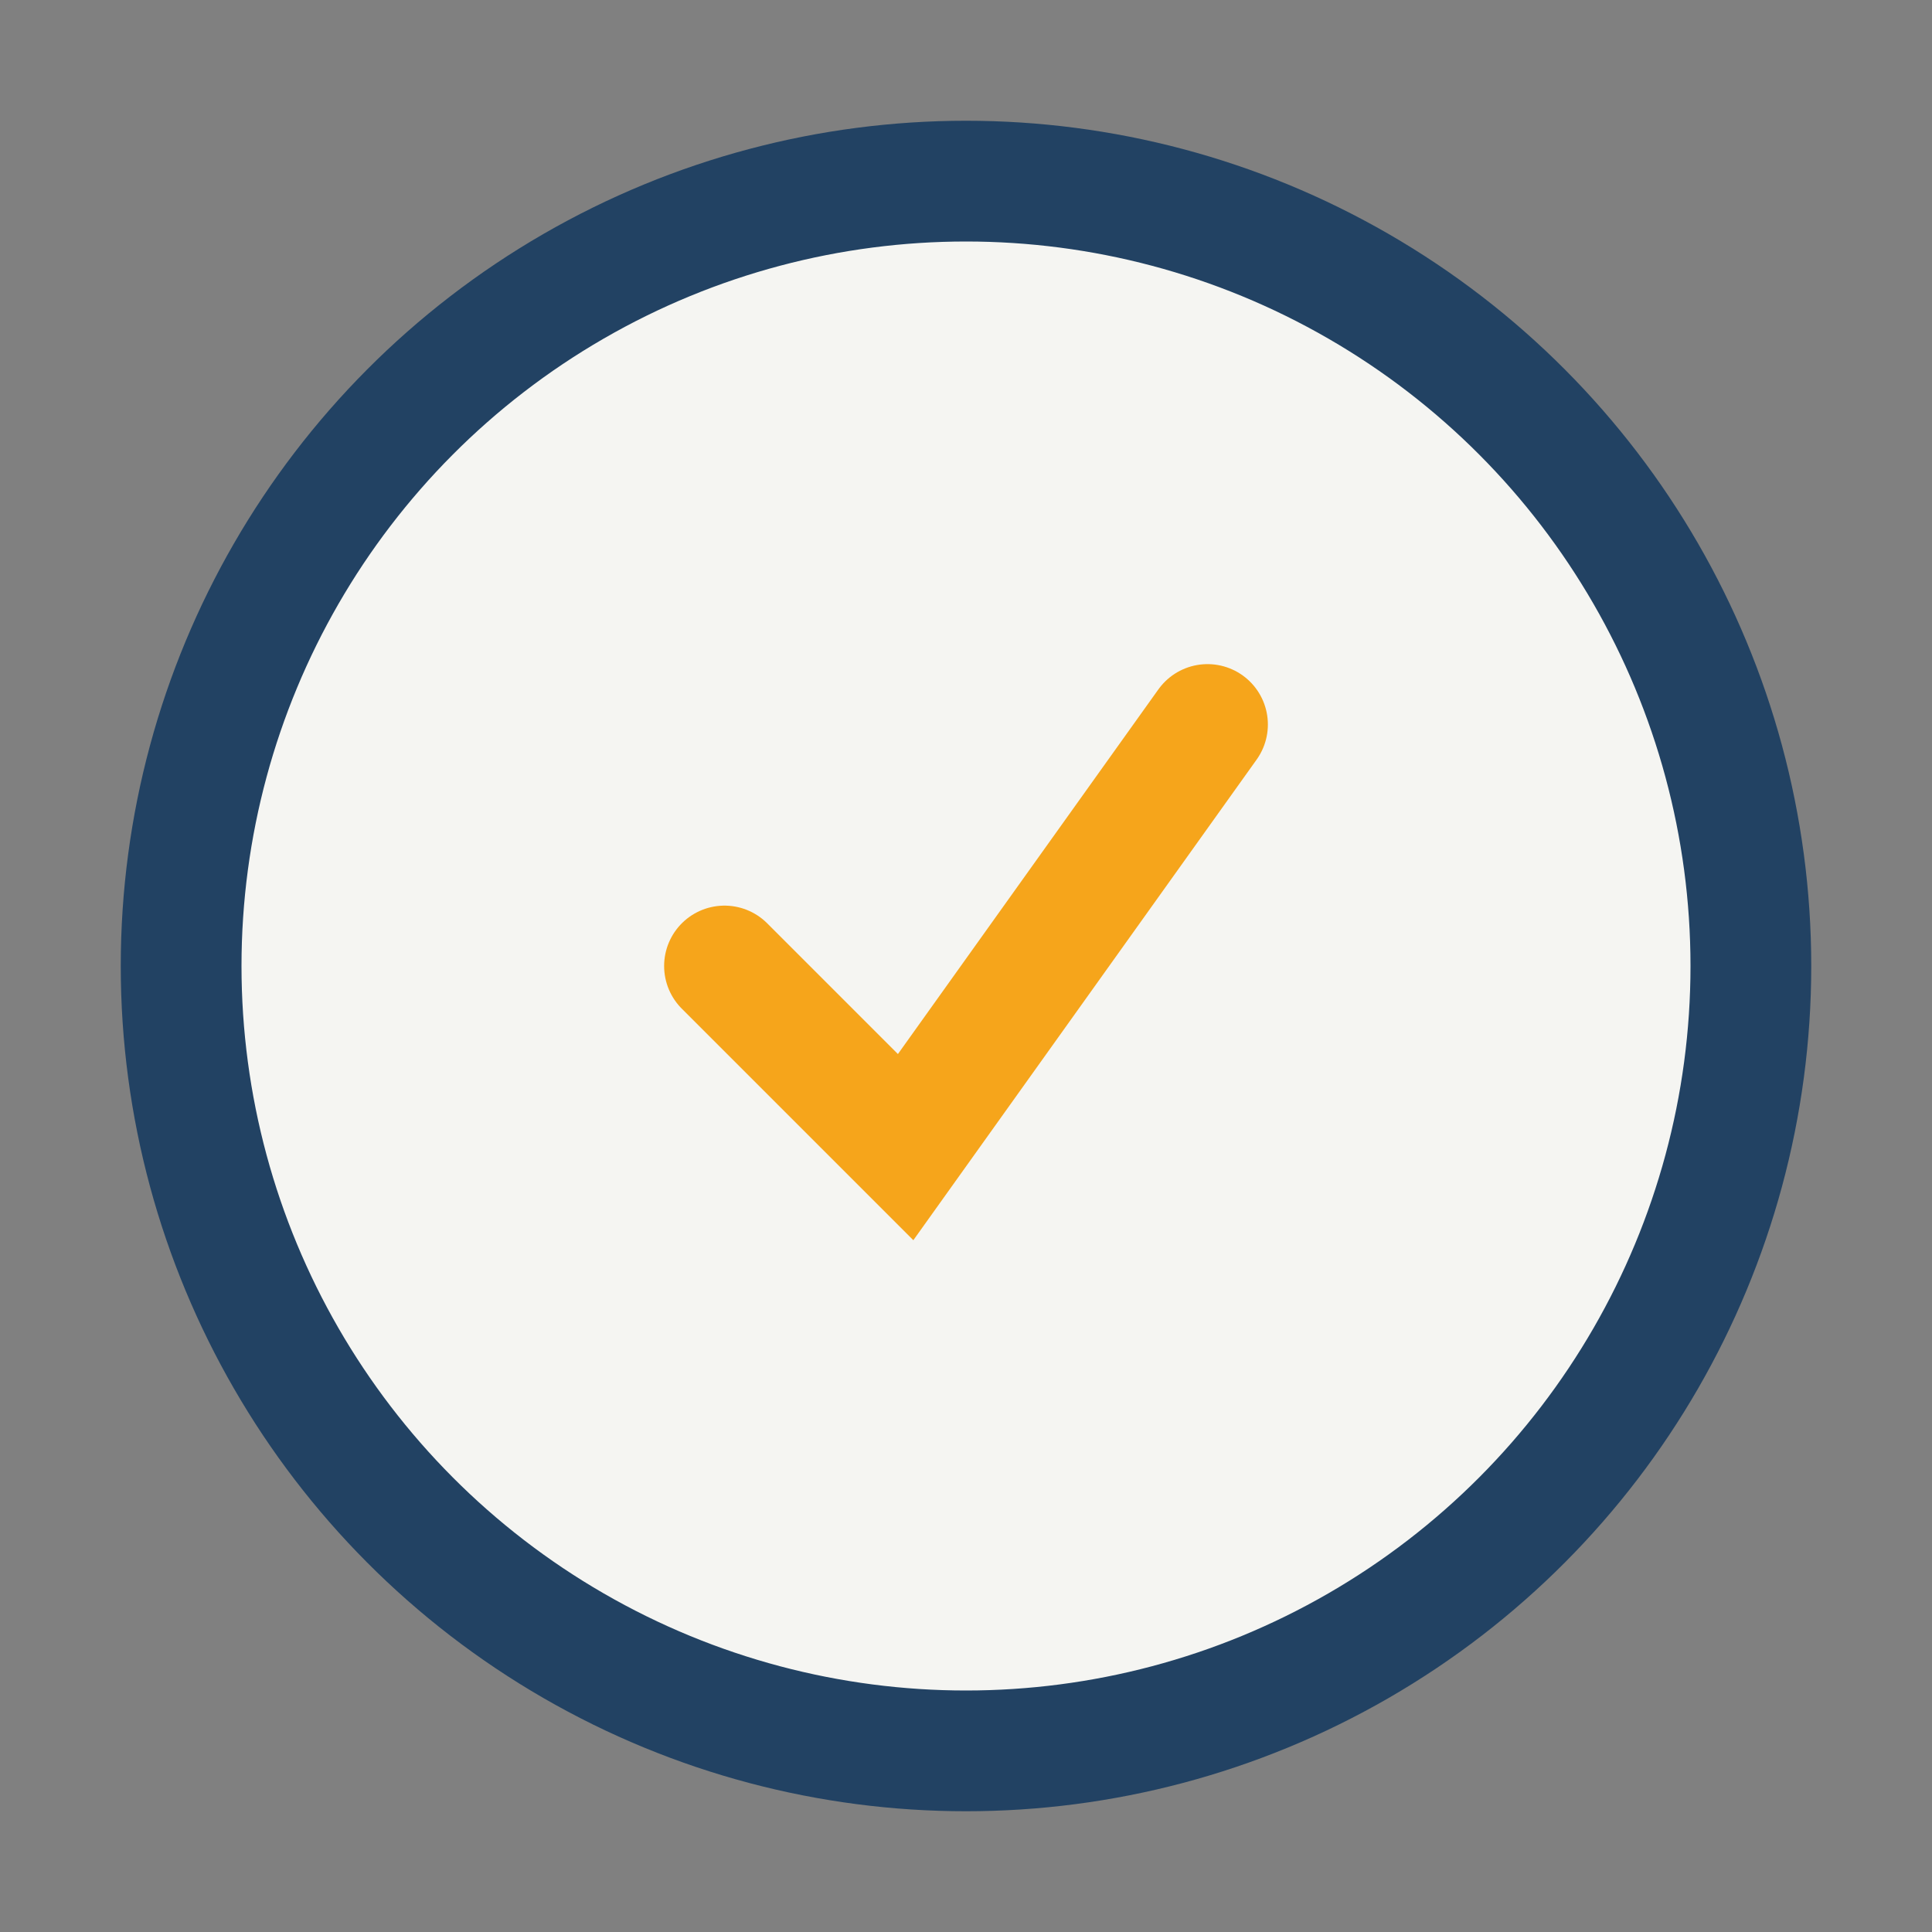
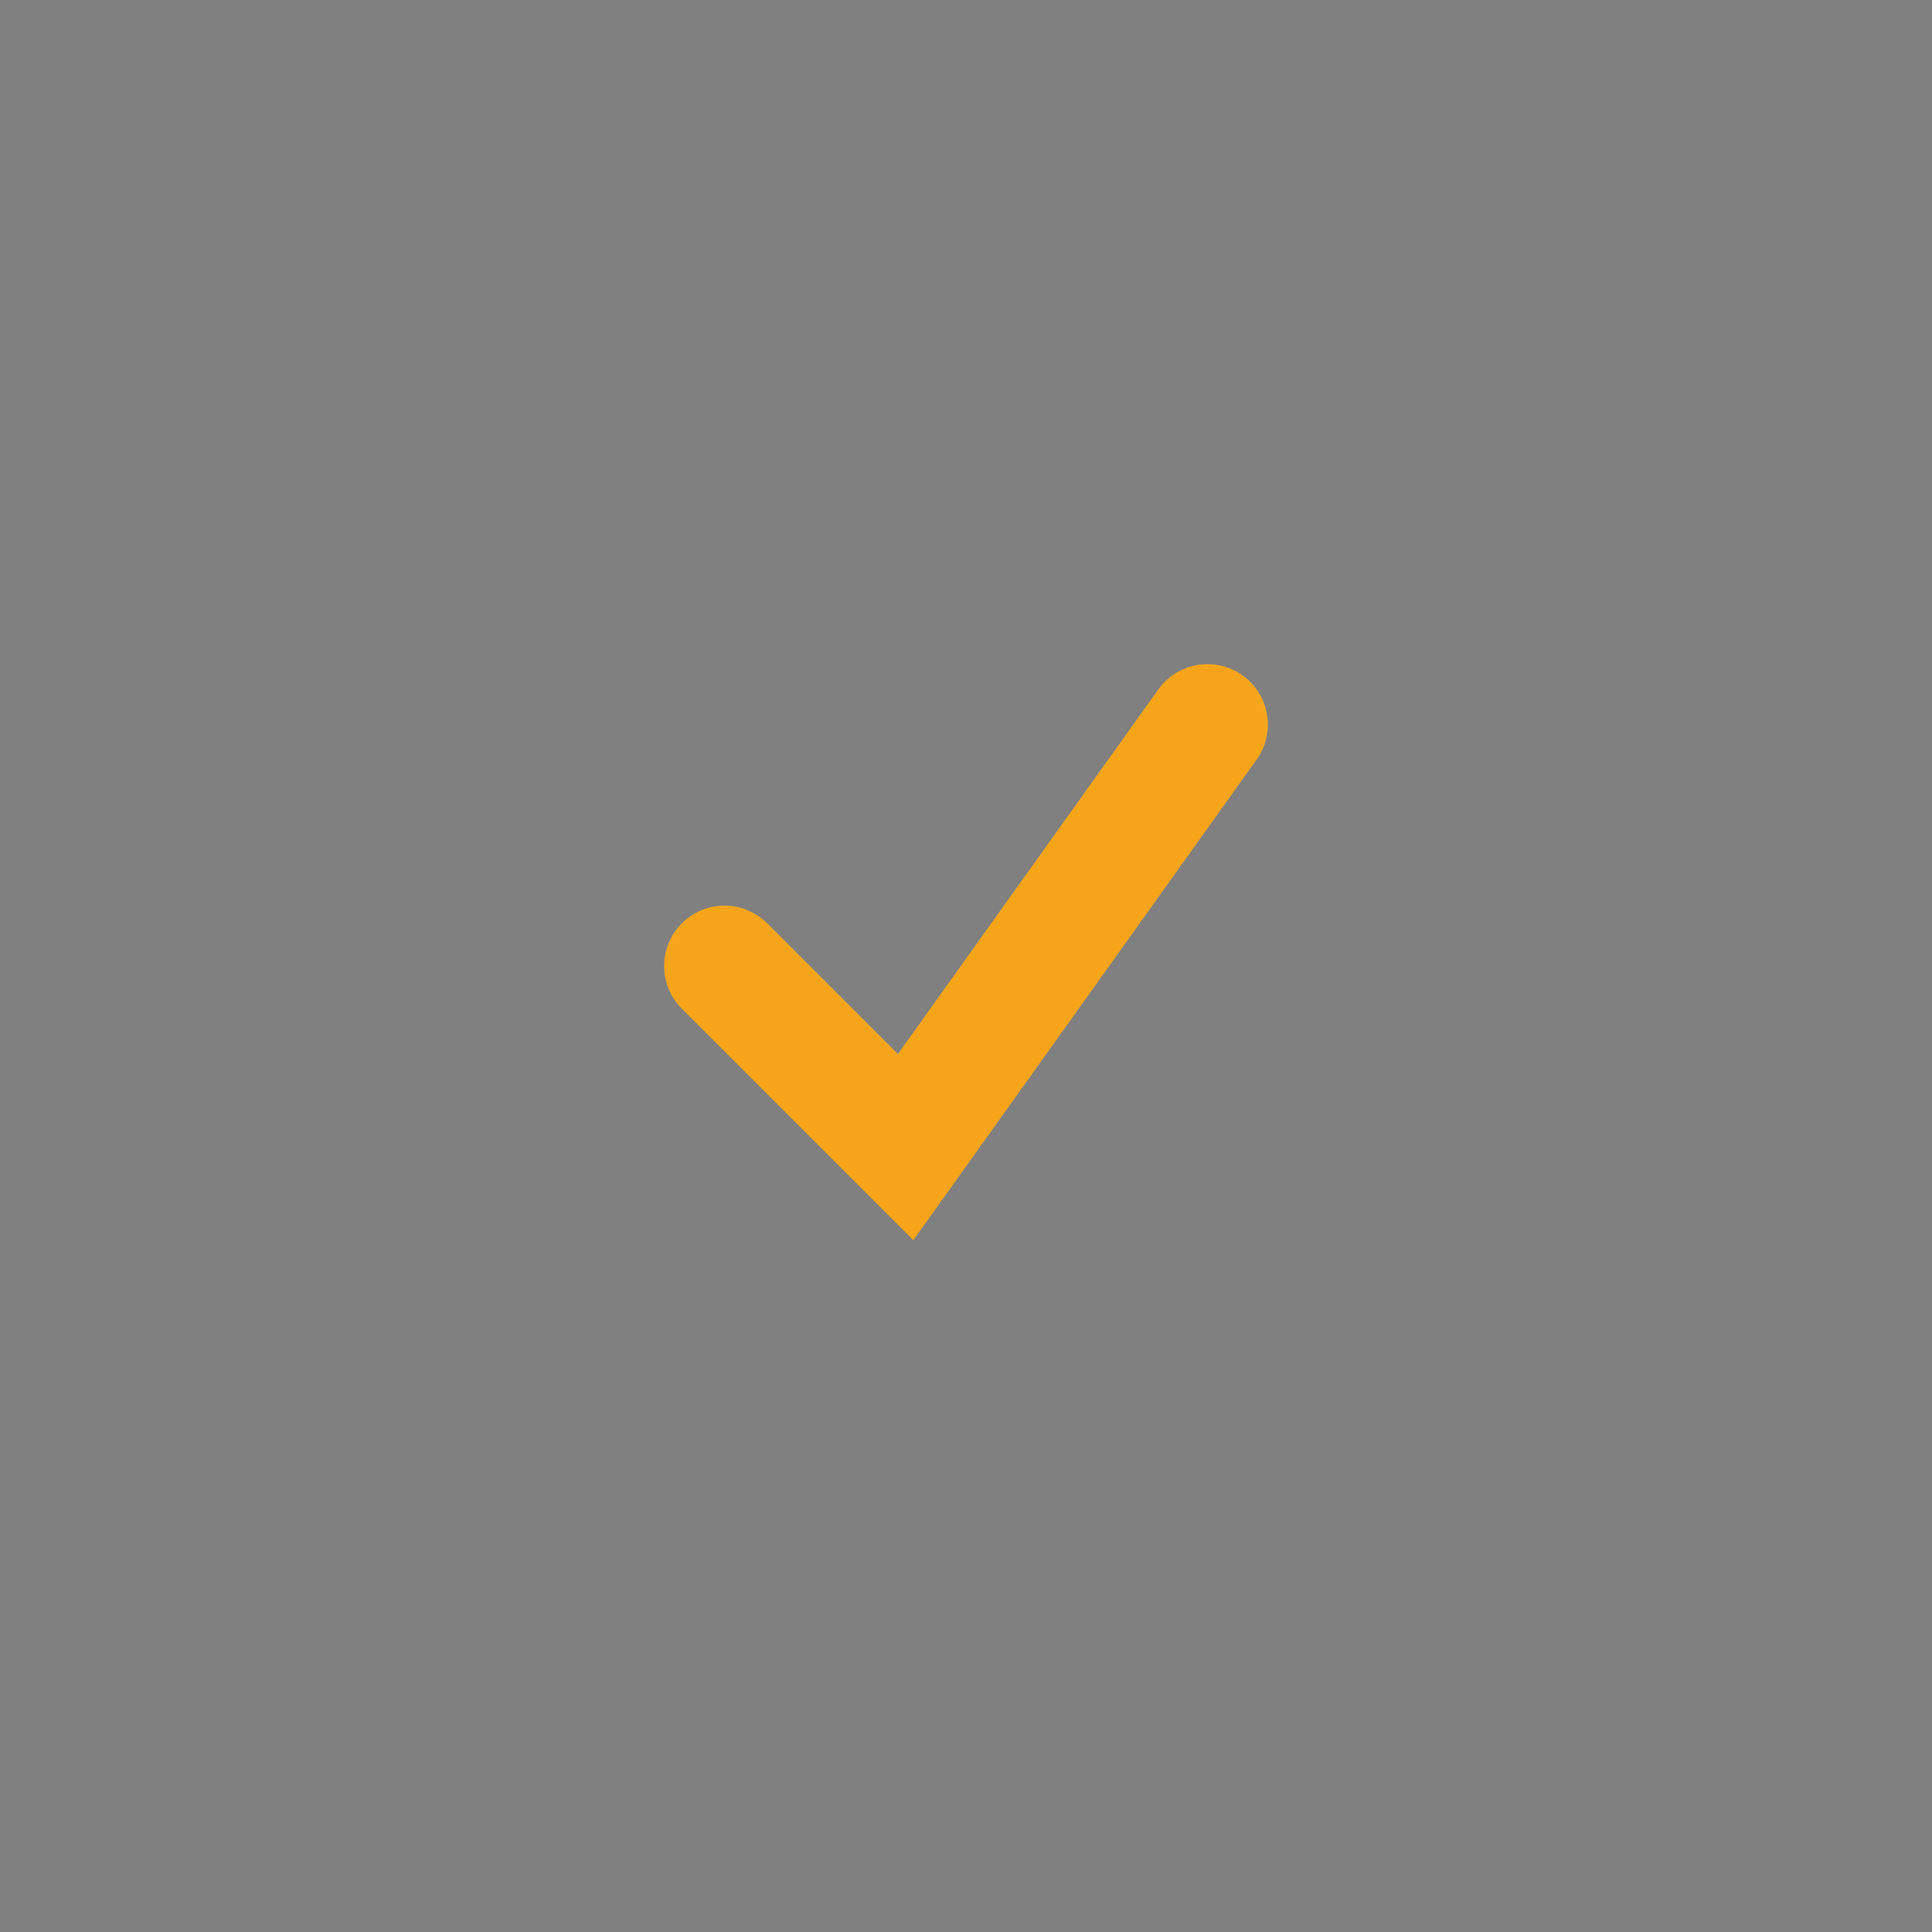
<svg xmlns="http://www.w3.org/2000/svg" width="32" height="32" viewBox="0 0 32 32">
  <rect x="0" y="0" width="32" height="32" fill="#808080" stroke="none" />
-   <circle cx="16" cy="16" r="13" fill="#F5F5F2" stroke="#224263" stroke-width="2" />
  <path d="M12 16l3 3 5-7" stroke="#F6A51B" stroke-width="2" fill="none" stroke-linecap="round" />
</svg>